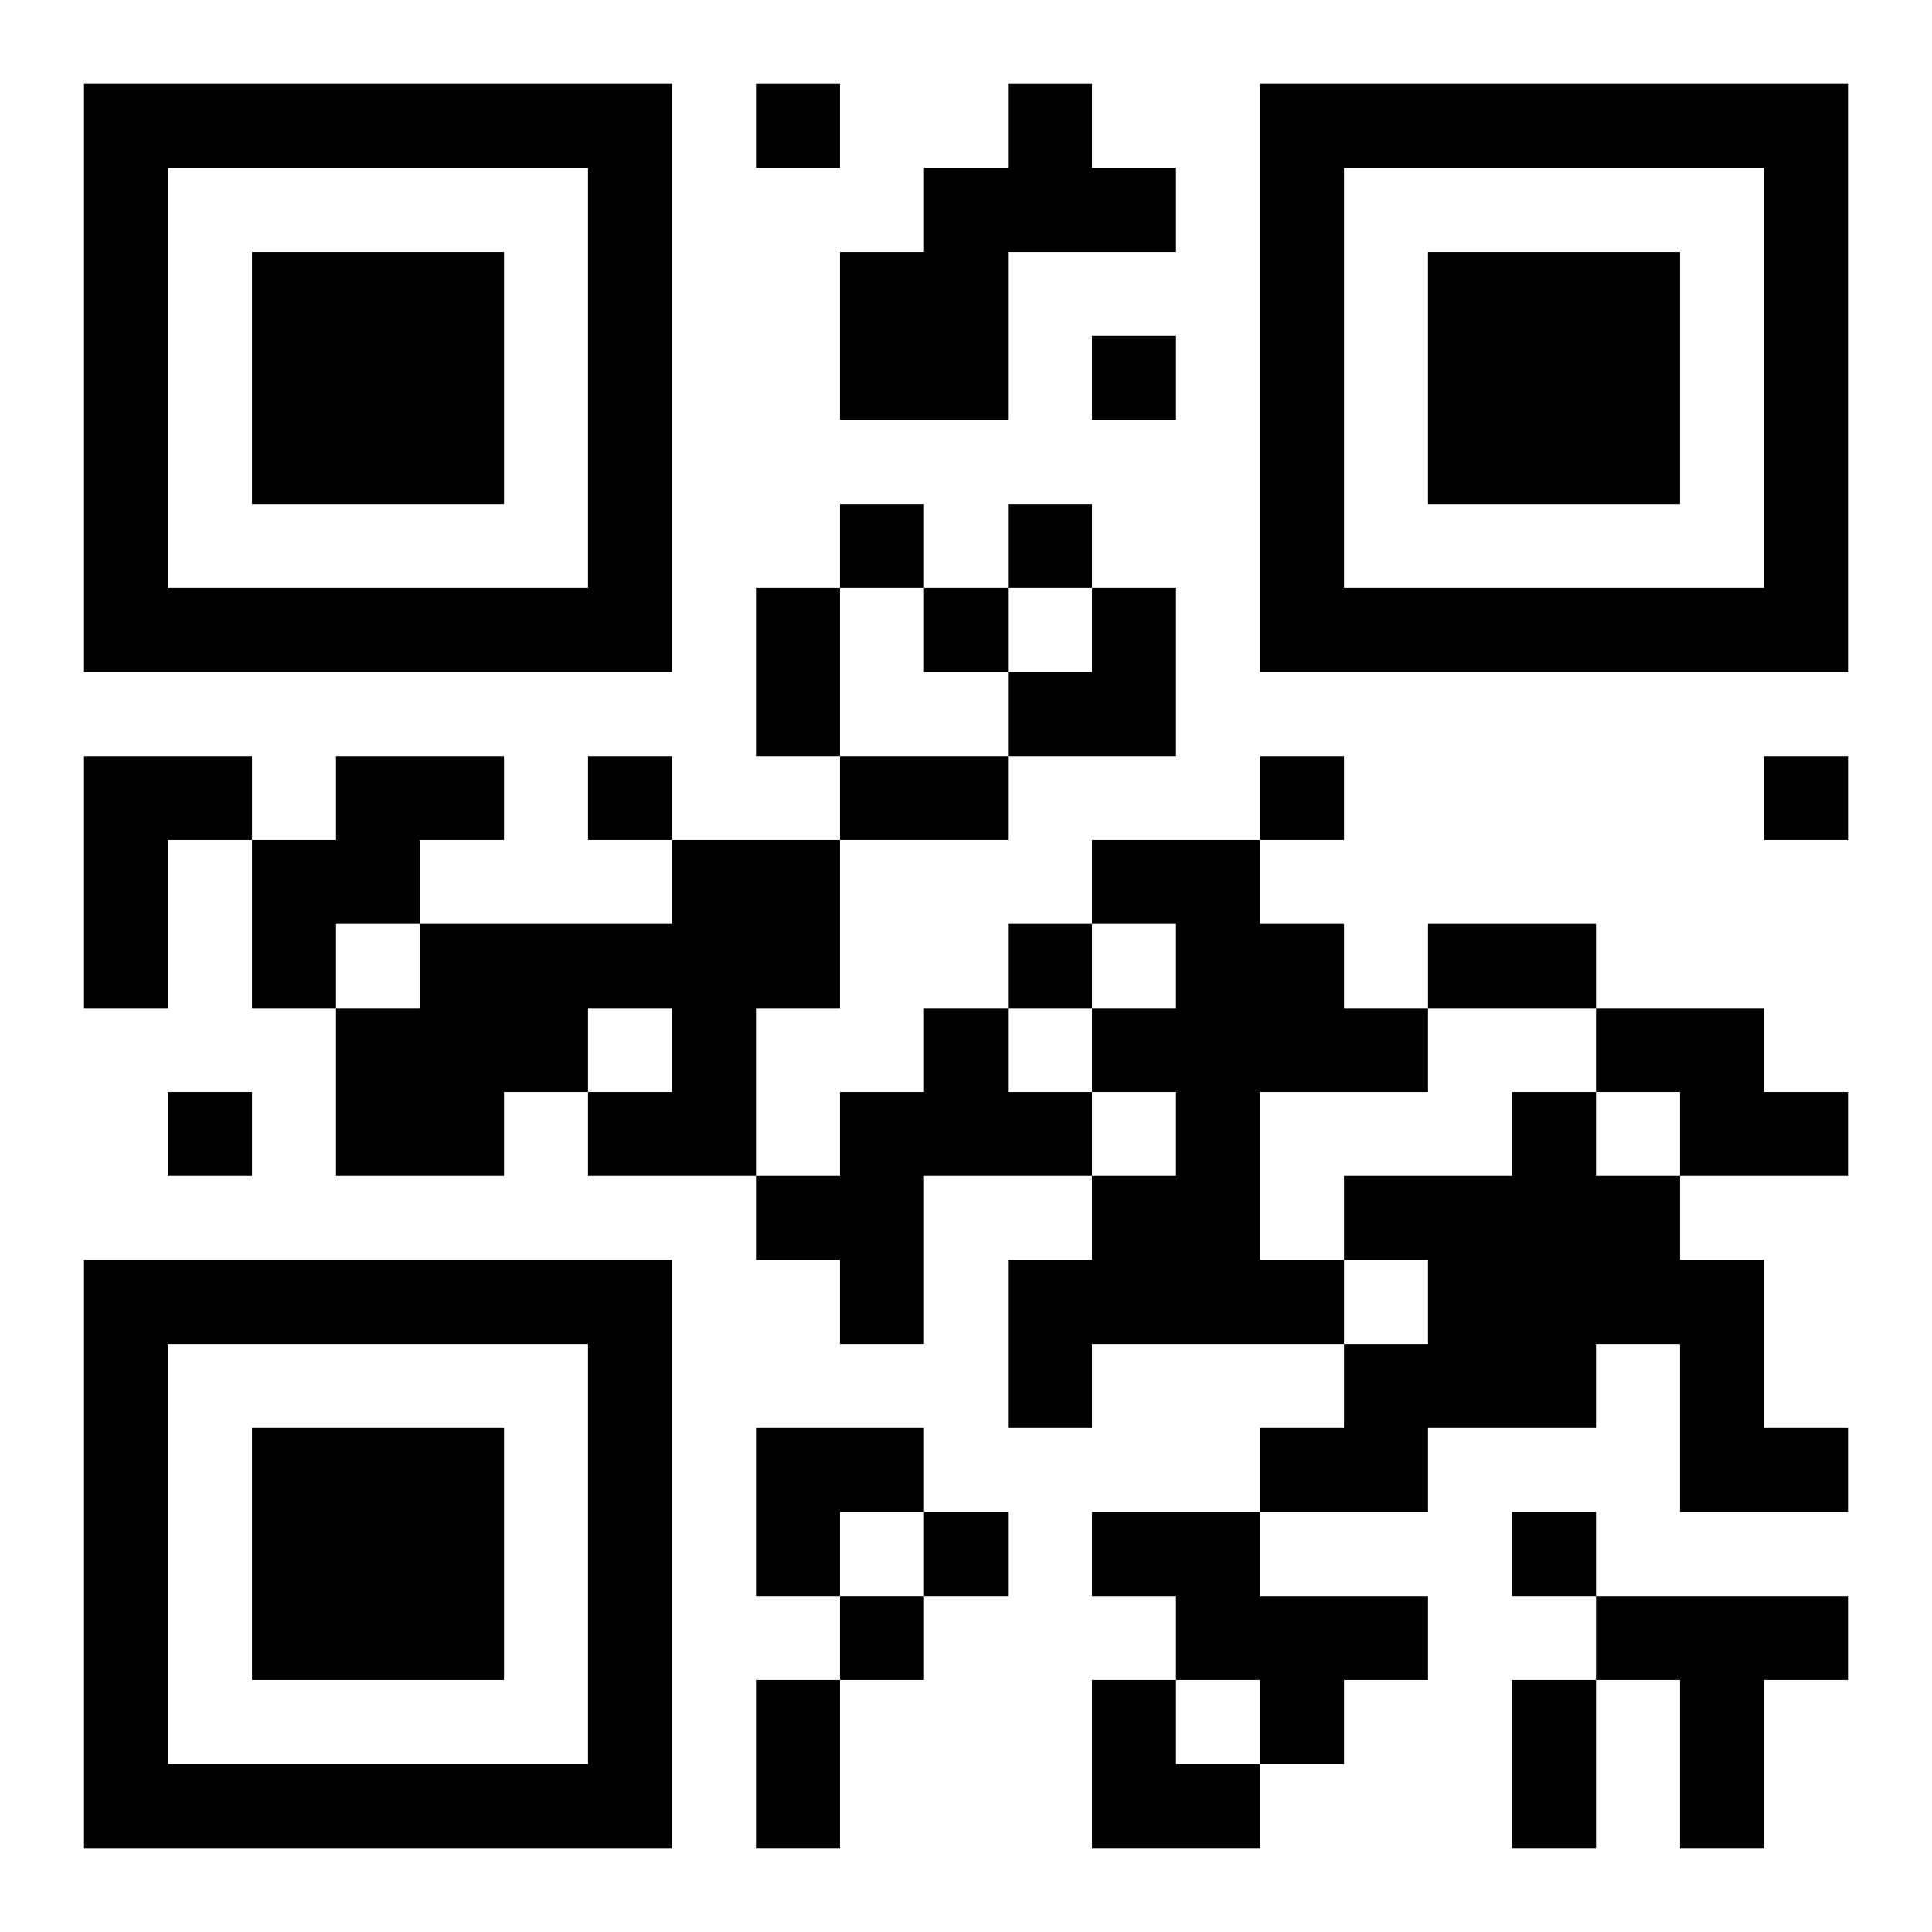
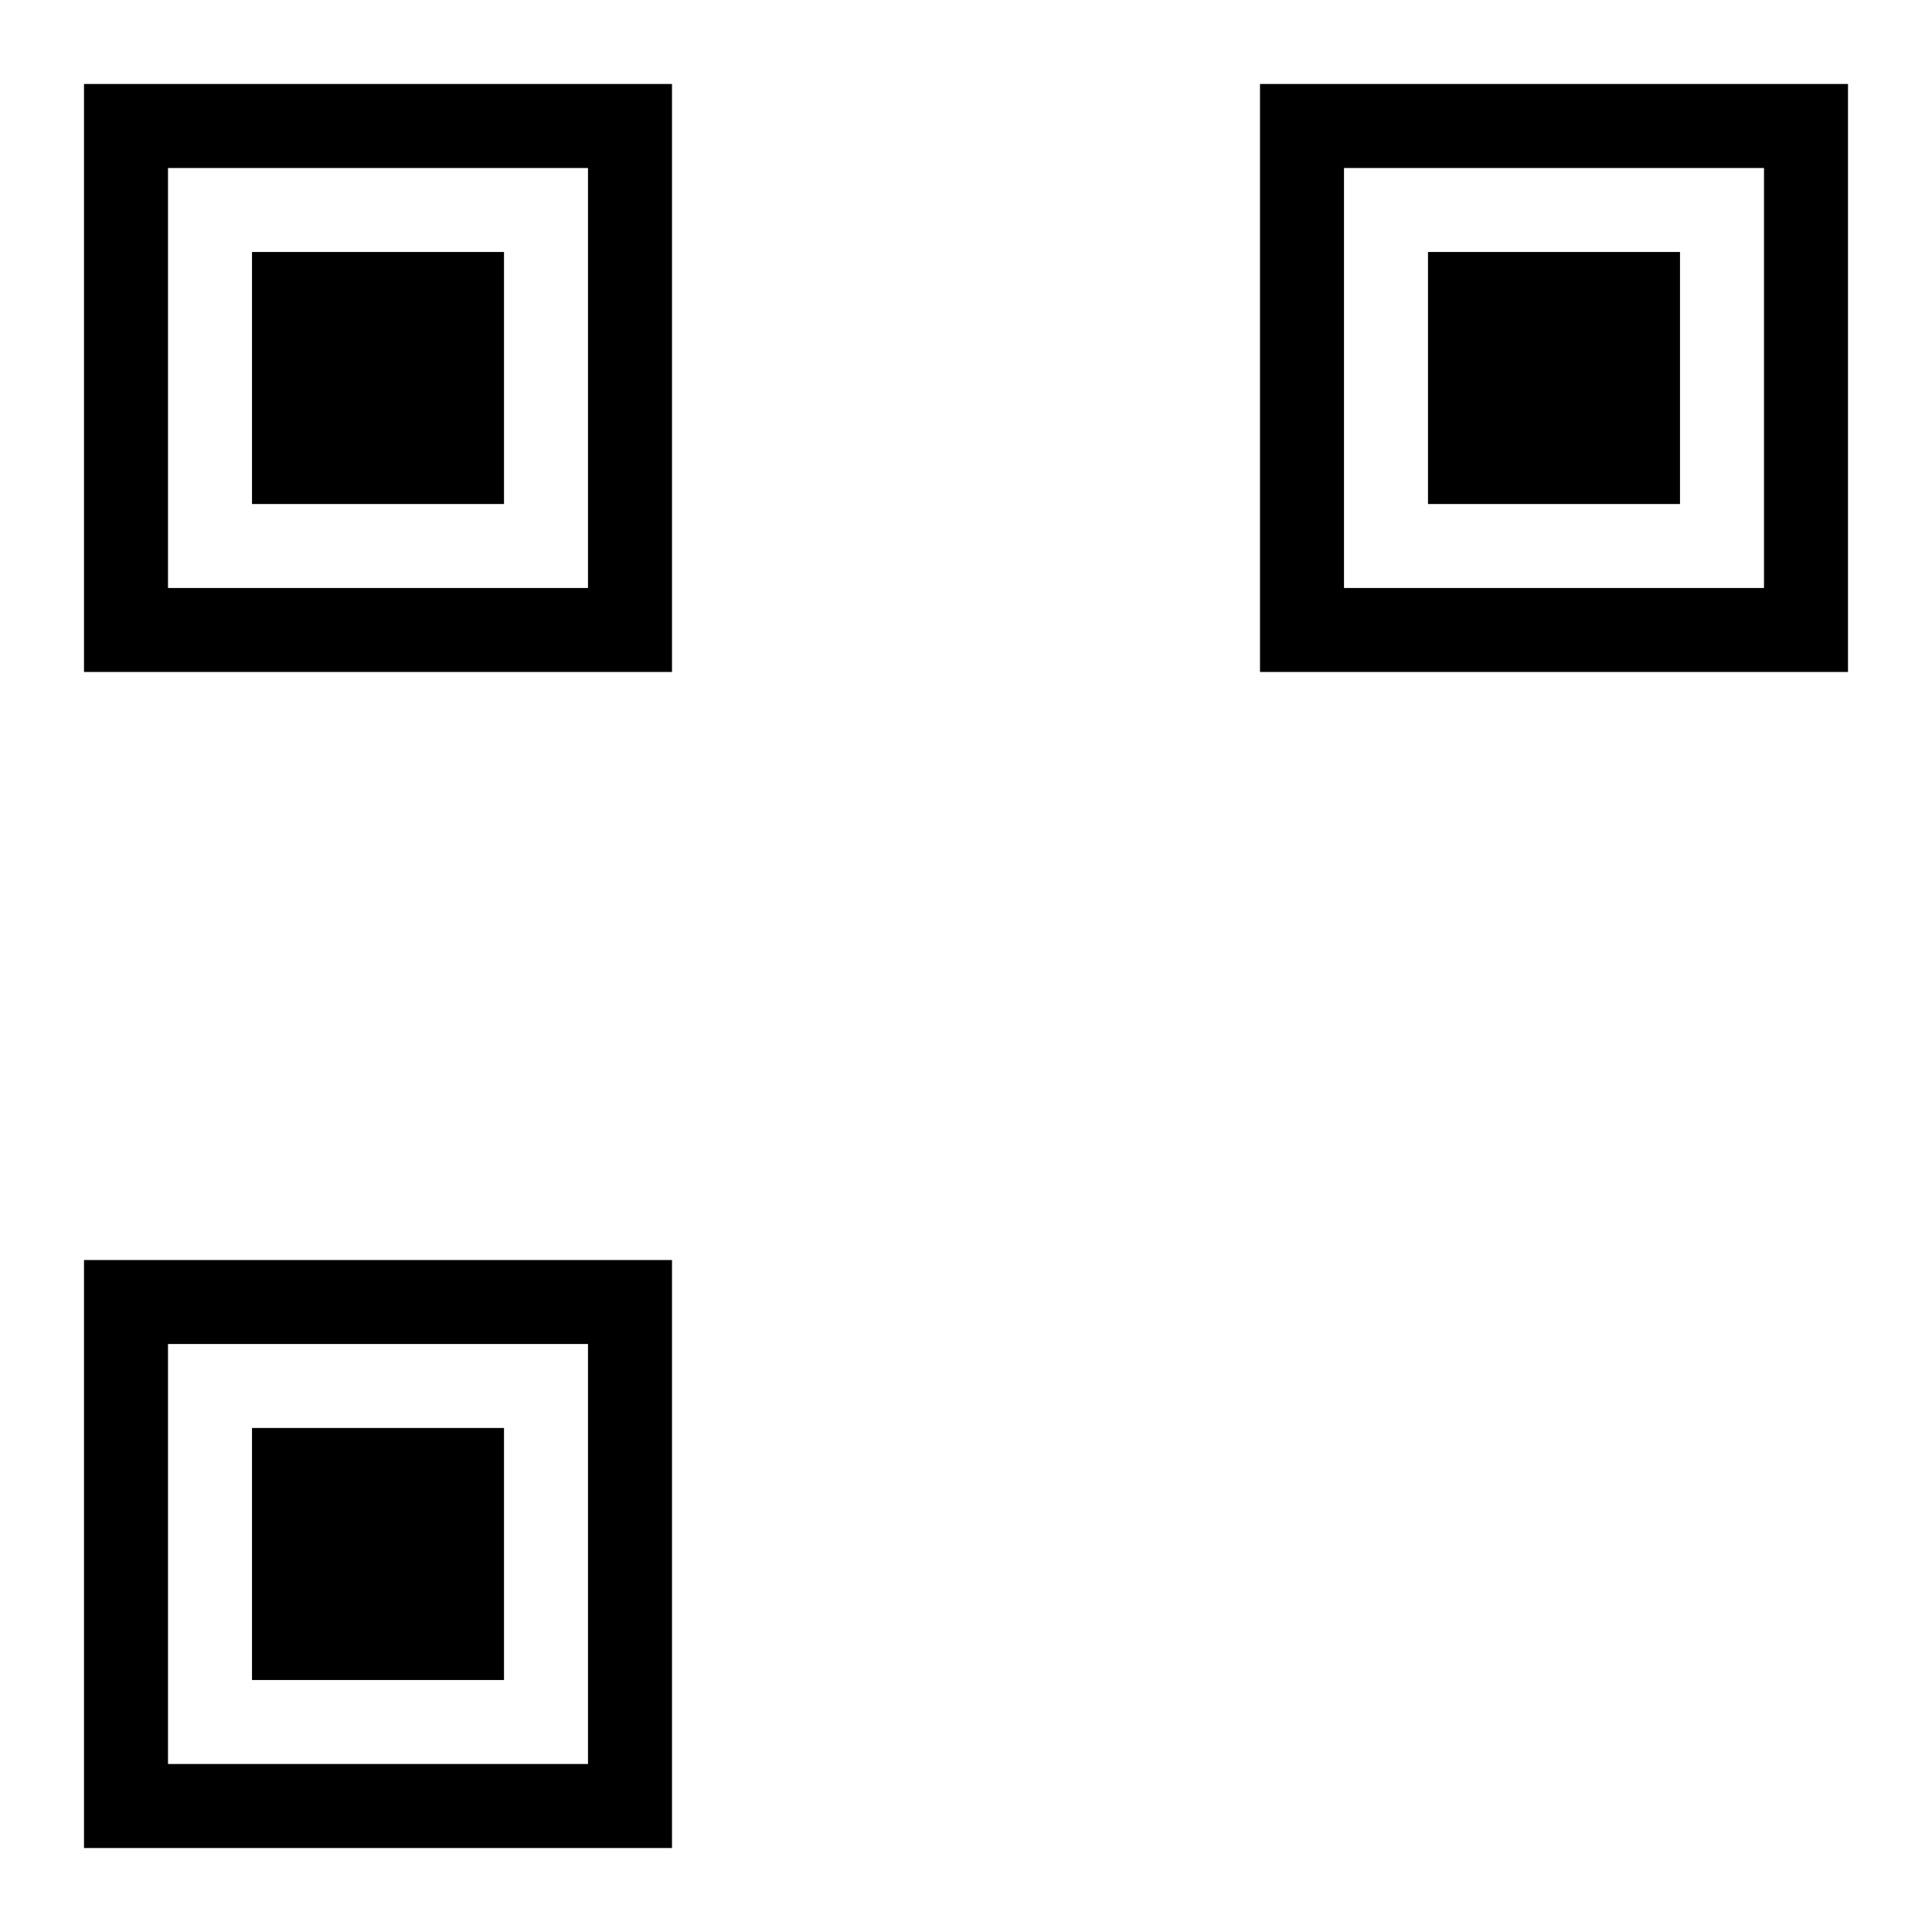
<svg xmlns="http://www.w3.org/2000/svg" xmlns:xlink="http://www.w3.org/1999/xlink" width="250" height="250" baseProfile="full" version="1.1" viewBox="-1 -1 23 23">
  <symbol id="a">
    <path d="m0 7v7h7v-7h-7zm1 1h5v5h-5v-5zm1 1v3h3v-3h-3z" />
  </symbol>
  <use y="-7" xlink:href="#a" />
  <use y="7" xlink:href="#a" />
  <use x="14" y="-7" xlink:href="#a" />
-   <path d="m11 0h1v1h1v1h-2v2h-2v-2h1v-1h1v-1m-11 8h2v1h-1v2h-1v-3m3 0h2v1h-1v1h-1v1h-1v-2h1v-1m4 1h2v2h-1v2h-2v-1h1v-1h-1v1h-1v1h-2v-2h1v-1h3v-1m5 0h2v1h1v1h1v1h-2v2h1v1h-3v1h-1v-2h1v-1h1v-1h-1v-1h1v-1h-1v-1m-2 2h1v1h1v1h-2v2h-1v-1h-1v-1h1v-1h1v-1m8 0h2v1h1v1h-2v-1h-1v-1m-1 1h1v1h1v1h1v2h1v1h-2v-2h-1v1h-2v1h-2v-1h1v-1h1v-1h-1v-1h2v-1m-5 5h2v1h2v1h-1v1h-1v-1h-1v-1h-1v-1m6 1h3v1h-1v2h-1v-2h-1v-1m-10-18v1h1v-1h-1m4 3v1h1v-1h-1m-3 2v1h1v-1h-1m2 0v1h1v-1h-1m-1 1v1h1v-1h-1m-4 2v1h1v-1h-1m8 0v1h1v-1h-1m6 0v1h1v-1h-1m-9 2v1h1v-1h-1m-10 2v1h1v-1h-1m9 5v1h1v-1h-1m7 0v1h1v-1h-1m-8 1v1h1v-1h-1m-1-12h1v2h-1v-2m1 2h2v1h-2v-1m7 2h2v1h-2v-1m-8 9h1v2h-1v-2m9 0h1v2h-1v-2m-6-13m1 0h1v2h-2v-1h1zm-4 10h2v1h-1v1h-1zm4 3h1v1h1v1h-2z" />
</svg>